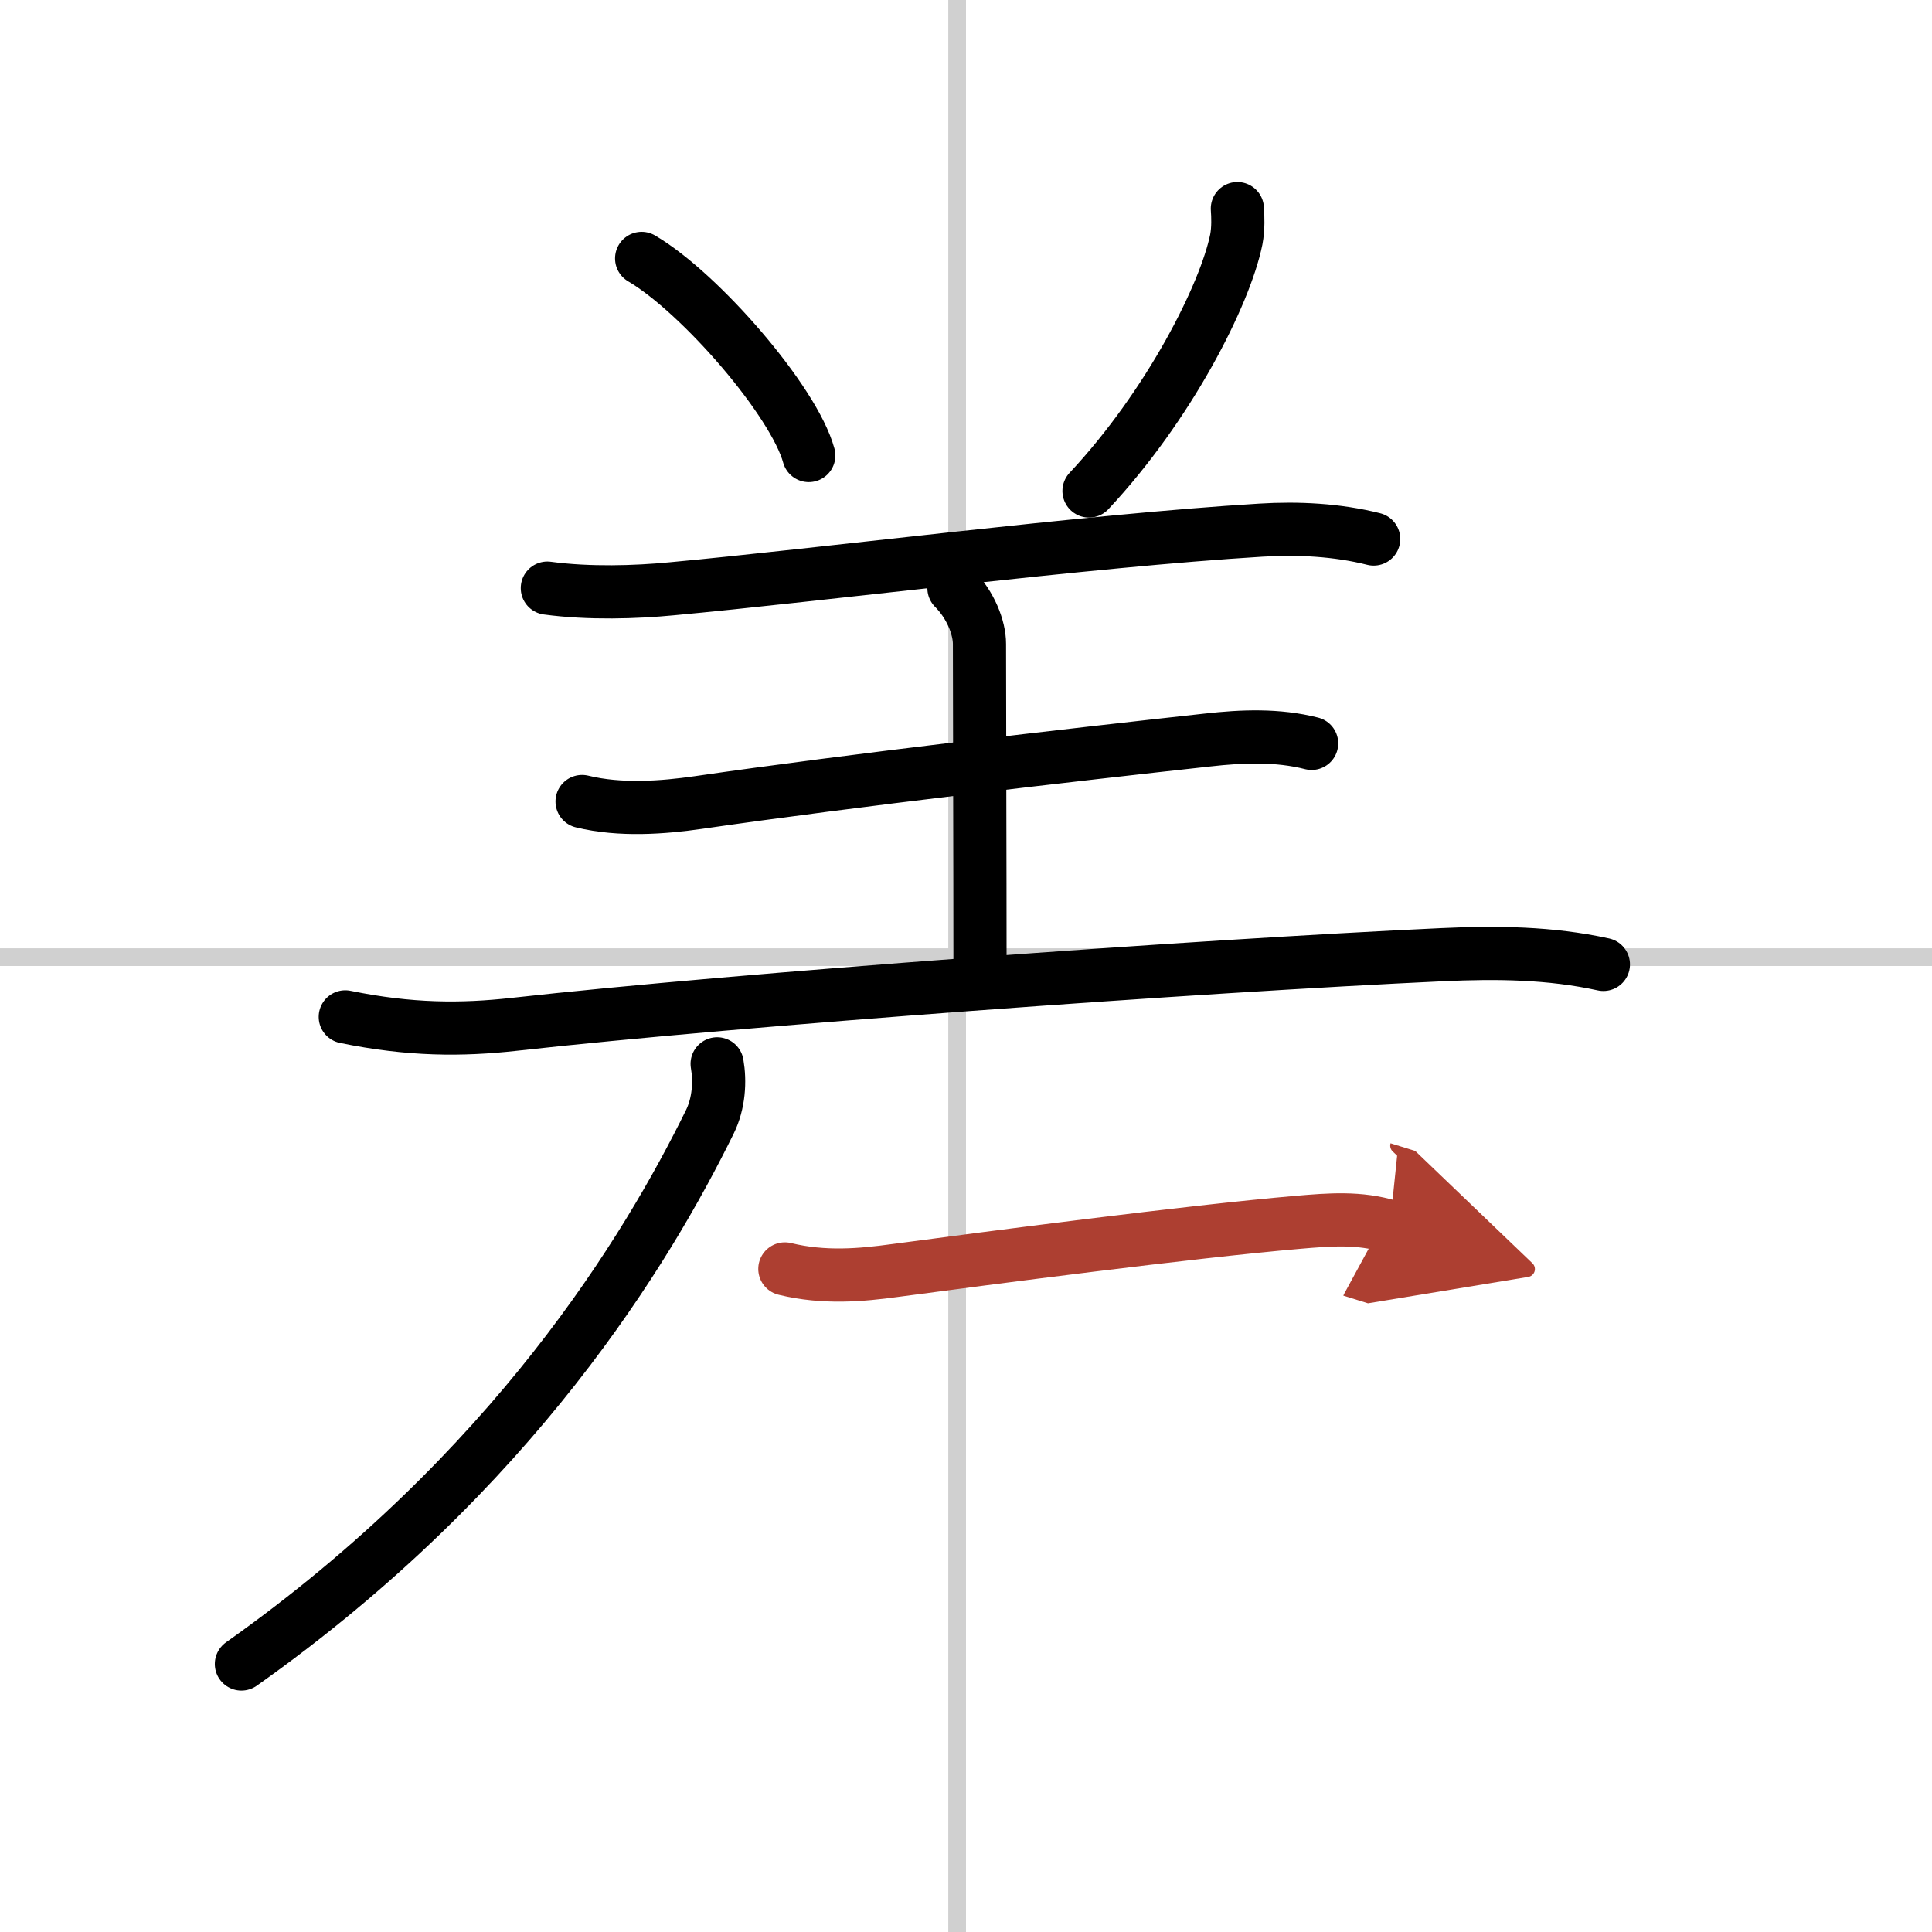
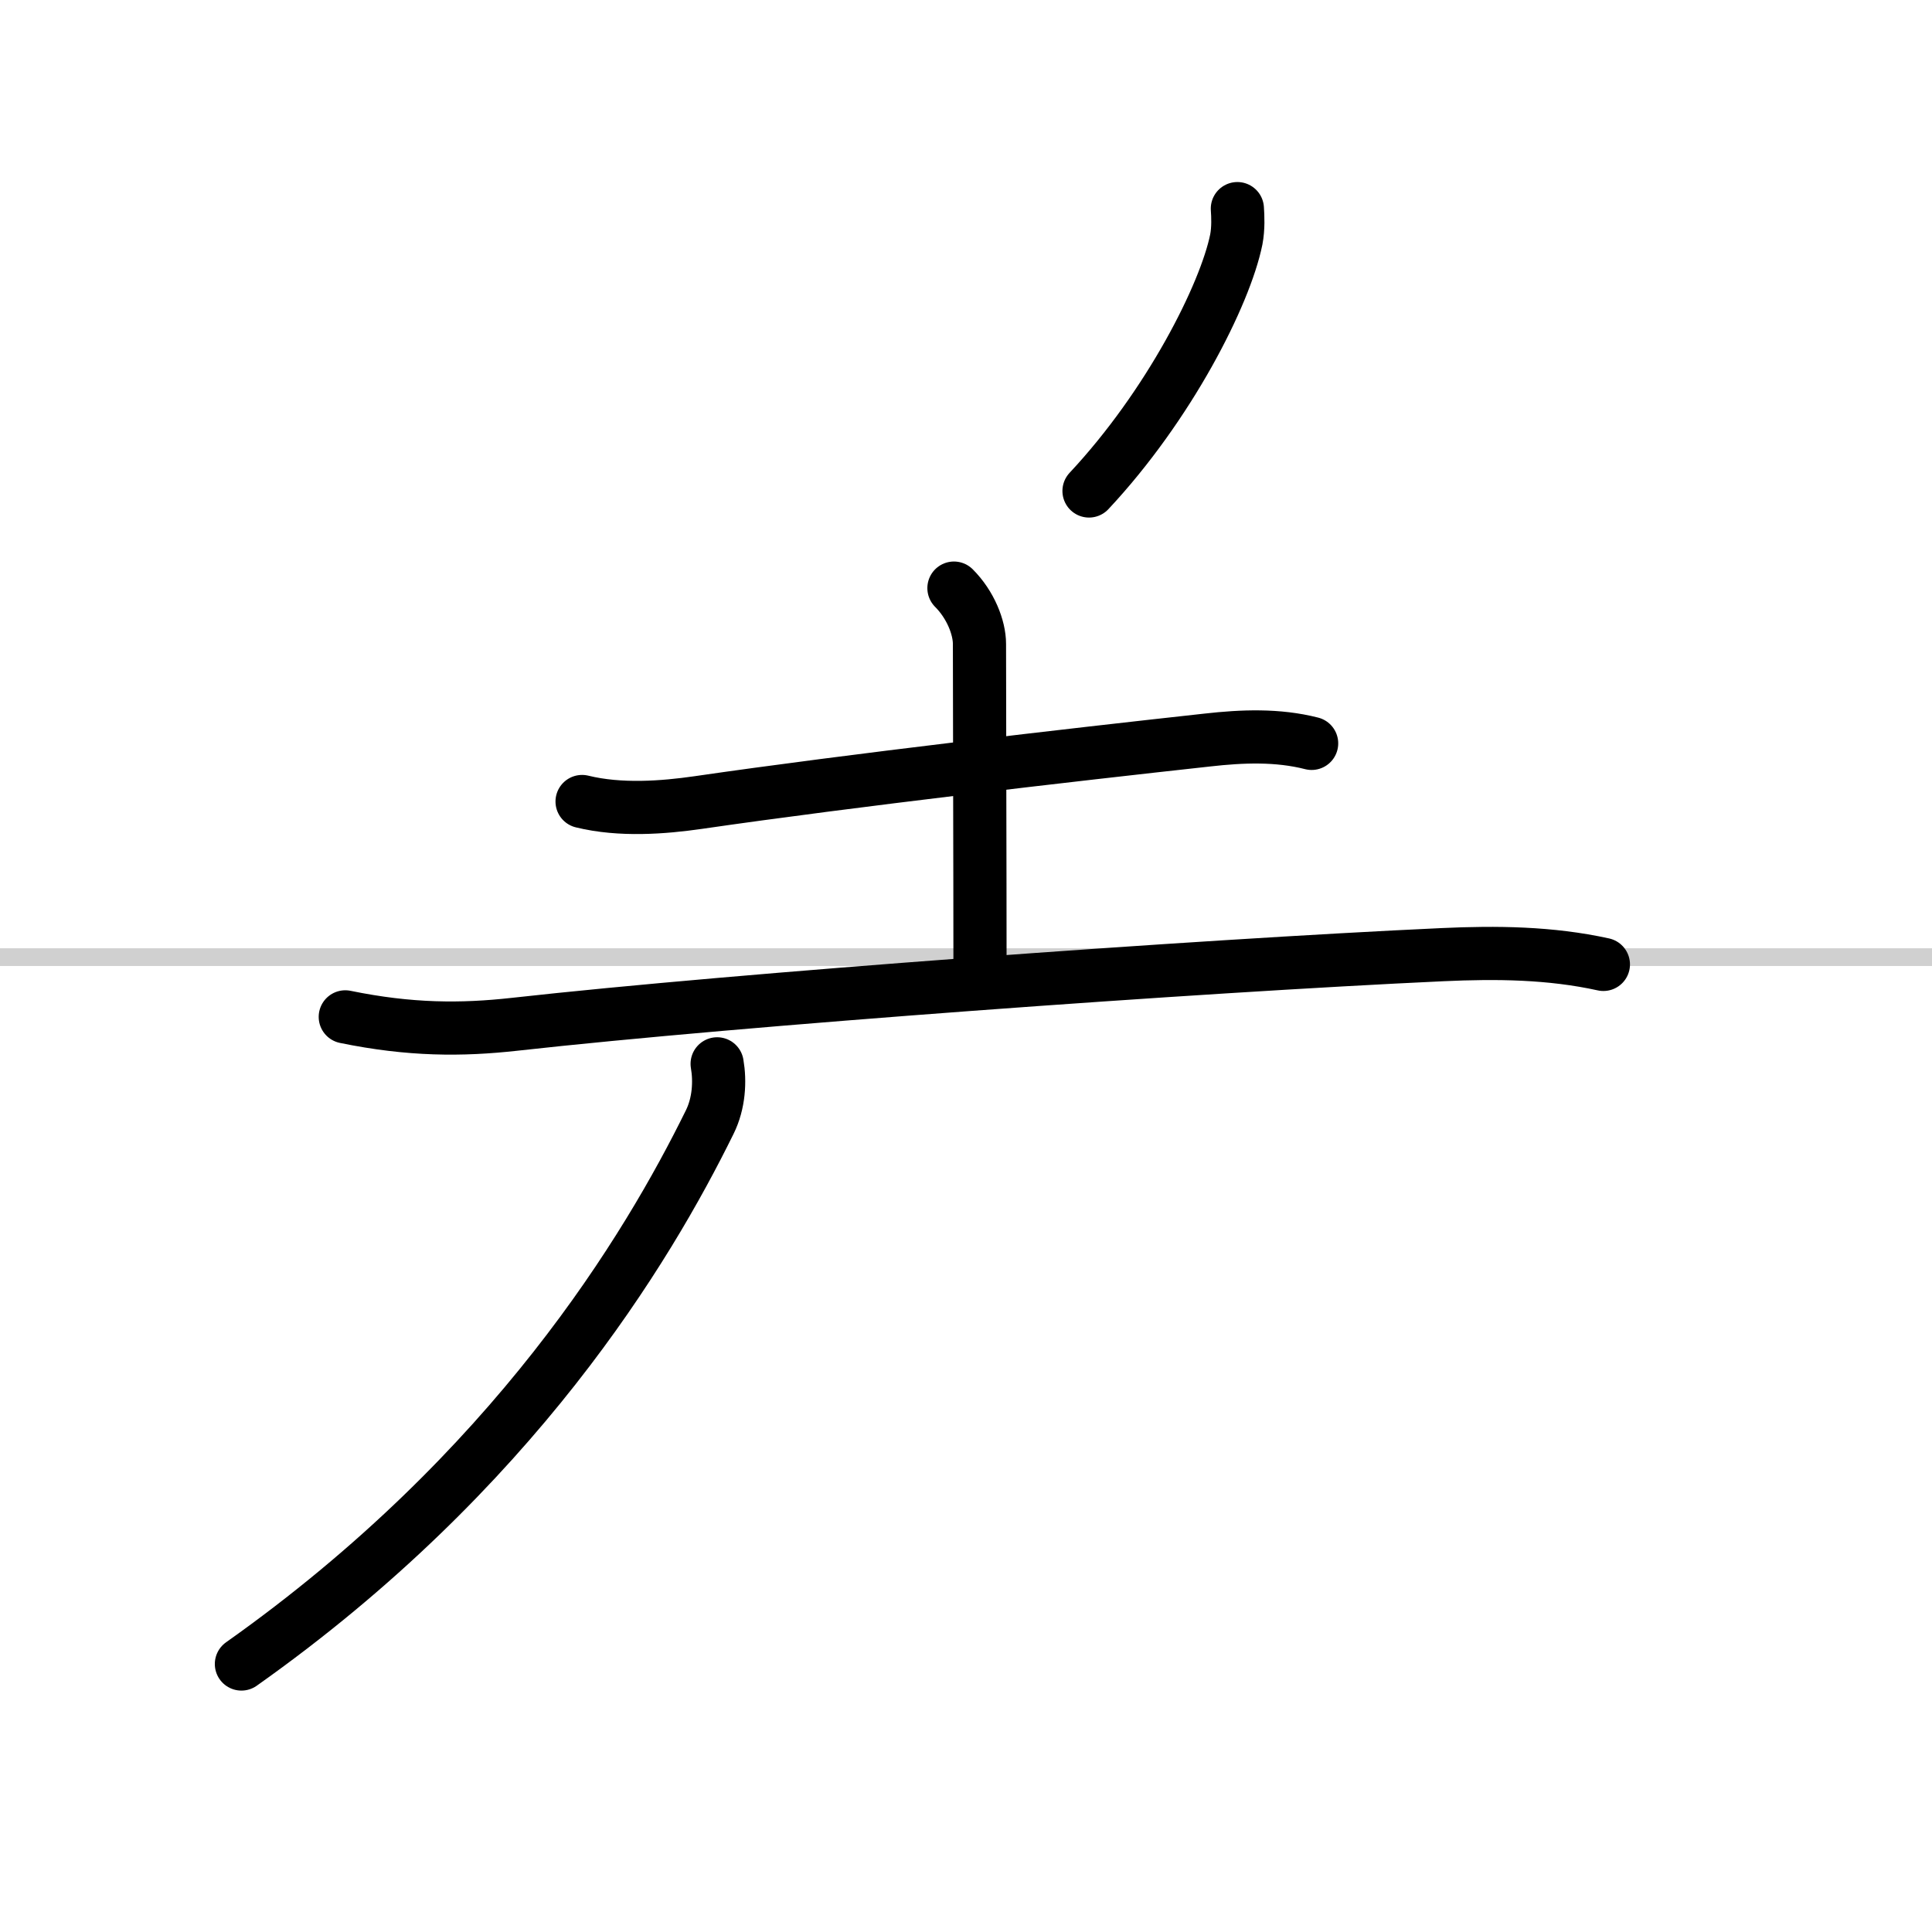
<svg xmlns="http://www.w3.org/2000/svg" width="400" height="400" viewBox="0 0 109 109">
  <defs>
    <marker id="a" markerWidth="4" orient="auto" refX="1" refY="5" viewBox="0 0 10 10">
-       <polyline points="0 0 10 5 0 10 1 5" fill="#ad3f31" stroke="#ad3f31" />
-     </marker>
+       </marker>
  </defs>
  <g fill="none" stroke="#000" stroke-linecap="round" stroke-linejoin="round" stroke-width="3">
    <rect width="100%" height="100%" fill="#fff" stroke="#fff" />
-     <line x1="54" x2="54" y2="109" stroke="#d0d0d0" stroke-width="1" />
    <line x2="109" y1="54" y2="54" stroke="#d0d0d0" stroke-width="1" />
-     <path d="m36.2 14.58c3.33 1.96 8.6 8.07 9.43 11.12" />
    <path d="m69.81 11.77c0.03 0.43 0.06 1.11-0.06 1.74-0.63 3.11-3.79 9.36-8.31 14.19" />
-     <path d="m30.88 33.18c2.37 0.32 5.01 0.23 6.99 0.04 8.26-0.76 23.5-2.72 33.26-3.31 2.09-0.13 4.31-0.02 6.37 0.5" />
    <path d="m53.82 33.18c0.94 0.94 1.44 2.23 1.44 3.15 0 3.68 0.03 12.43 0.03 18.43" />
    <path d="m32.84 45.22c2.16 0.53 4.59 0.34 6.54 0.06 8.75-1.27 21-2.68 28.75-3.53 1.95-0.22 3.95-0.3 5.87 0.19" />
    <path d="m19.48 57.37c3.65 0.75 6.56 0.75 9.54 0.42 12.74-1.42 38.49-3.29 52.36-3.93 3.05-0.14 6.08-0.11 9.08 0.55" />
    <path d="M40.46,60.02c0.17,0.98,0.11,2.22-0.42,3.29C36.53,70.44,29,83,13.62,93.88" />
-     <path d="m44.28 71.59c2.22 0.54 4.31 0.35 6.21 0.09 5.25-0.7 16.6-2.19 22.75-2.72 1.75-0.15 3.46-0.29 5.17 0.24" marker-end="url(#a)" stroke="#ad3f31" />
  </g>
</svg>